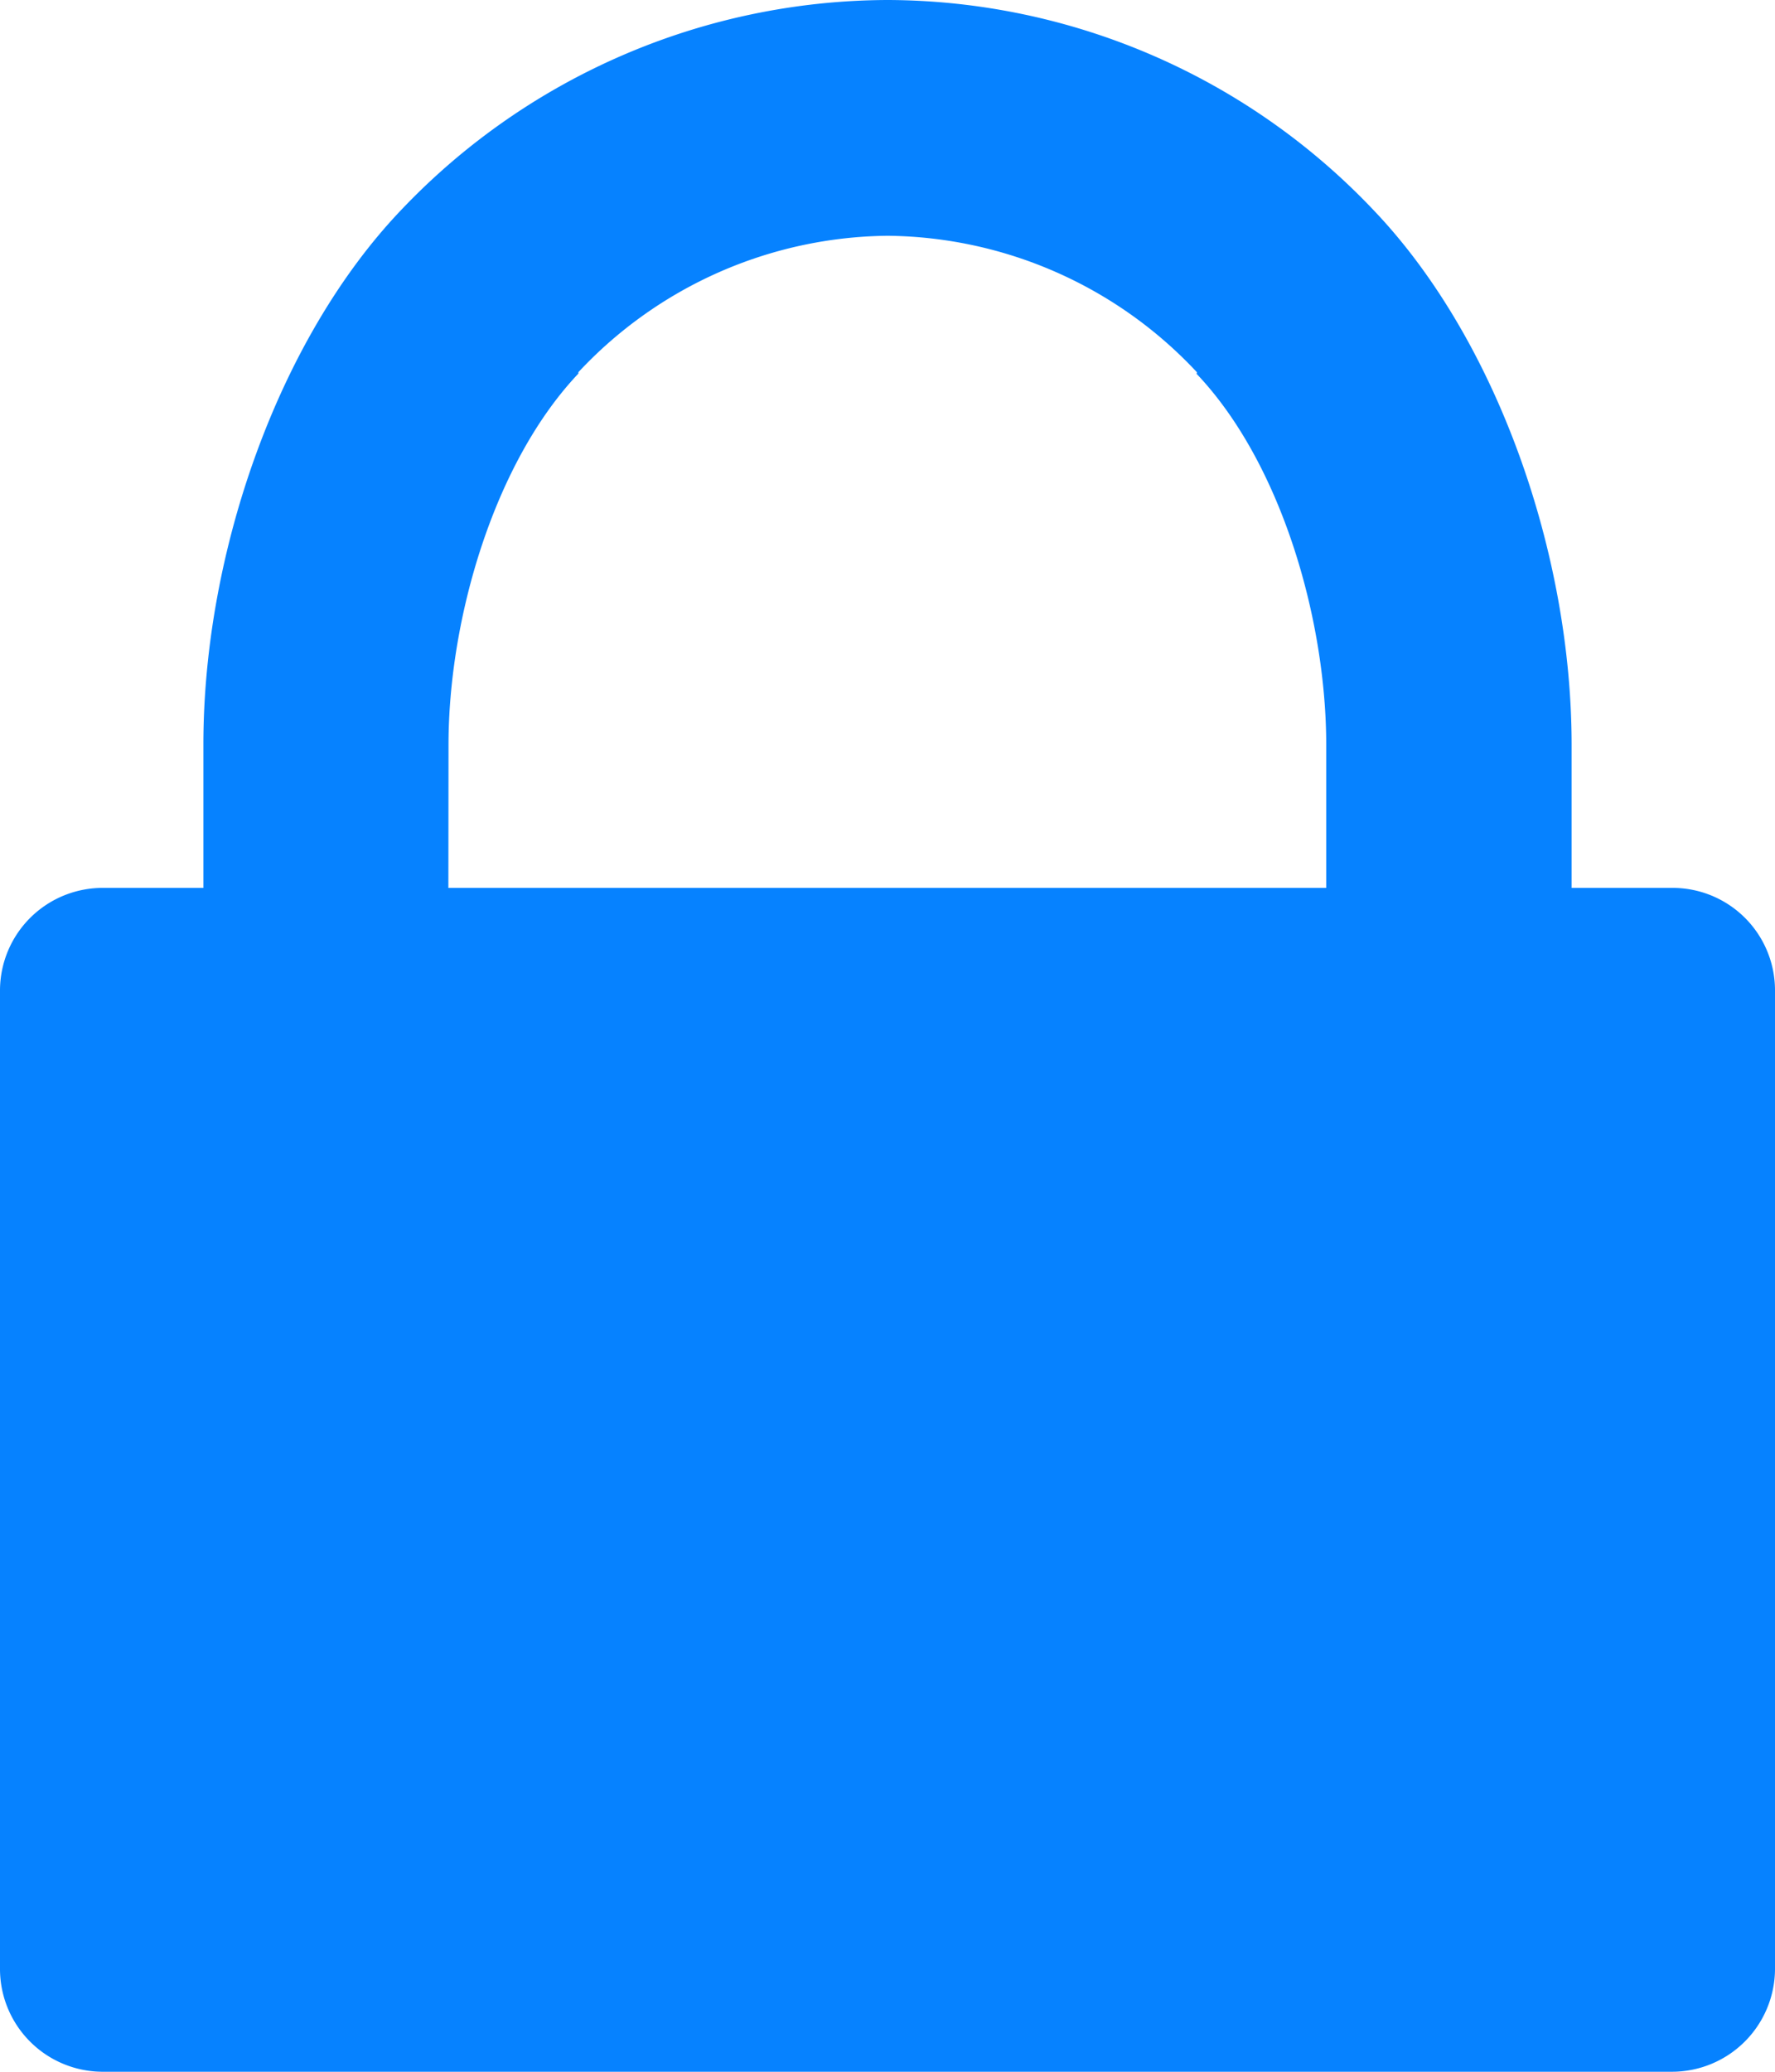
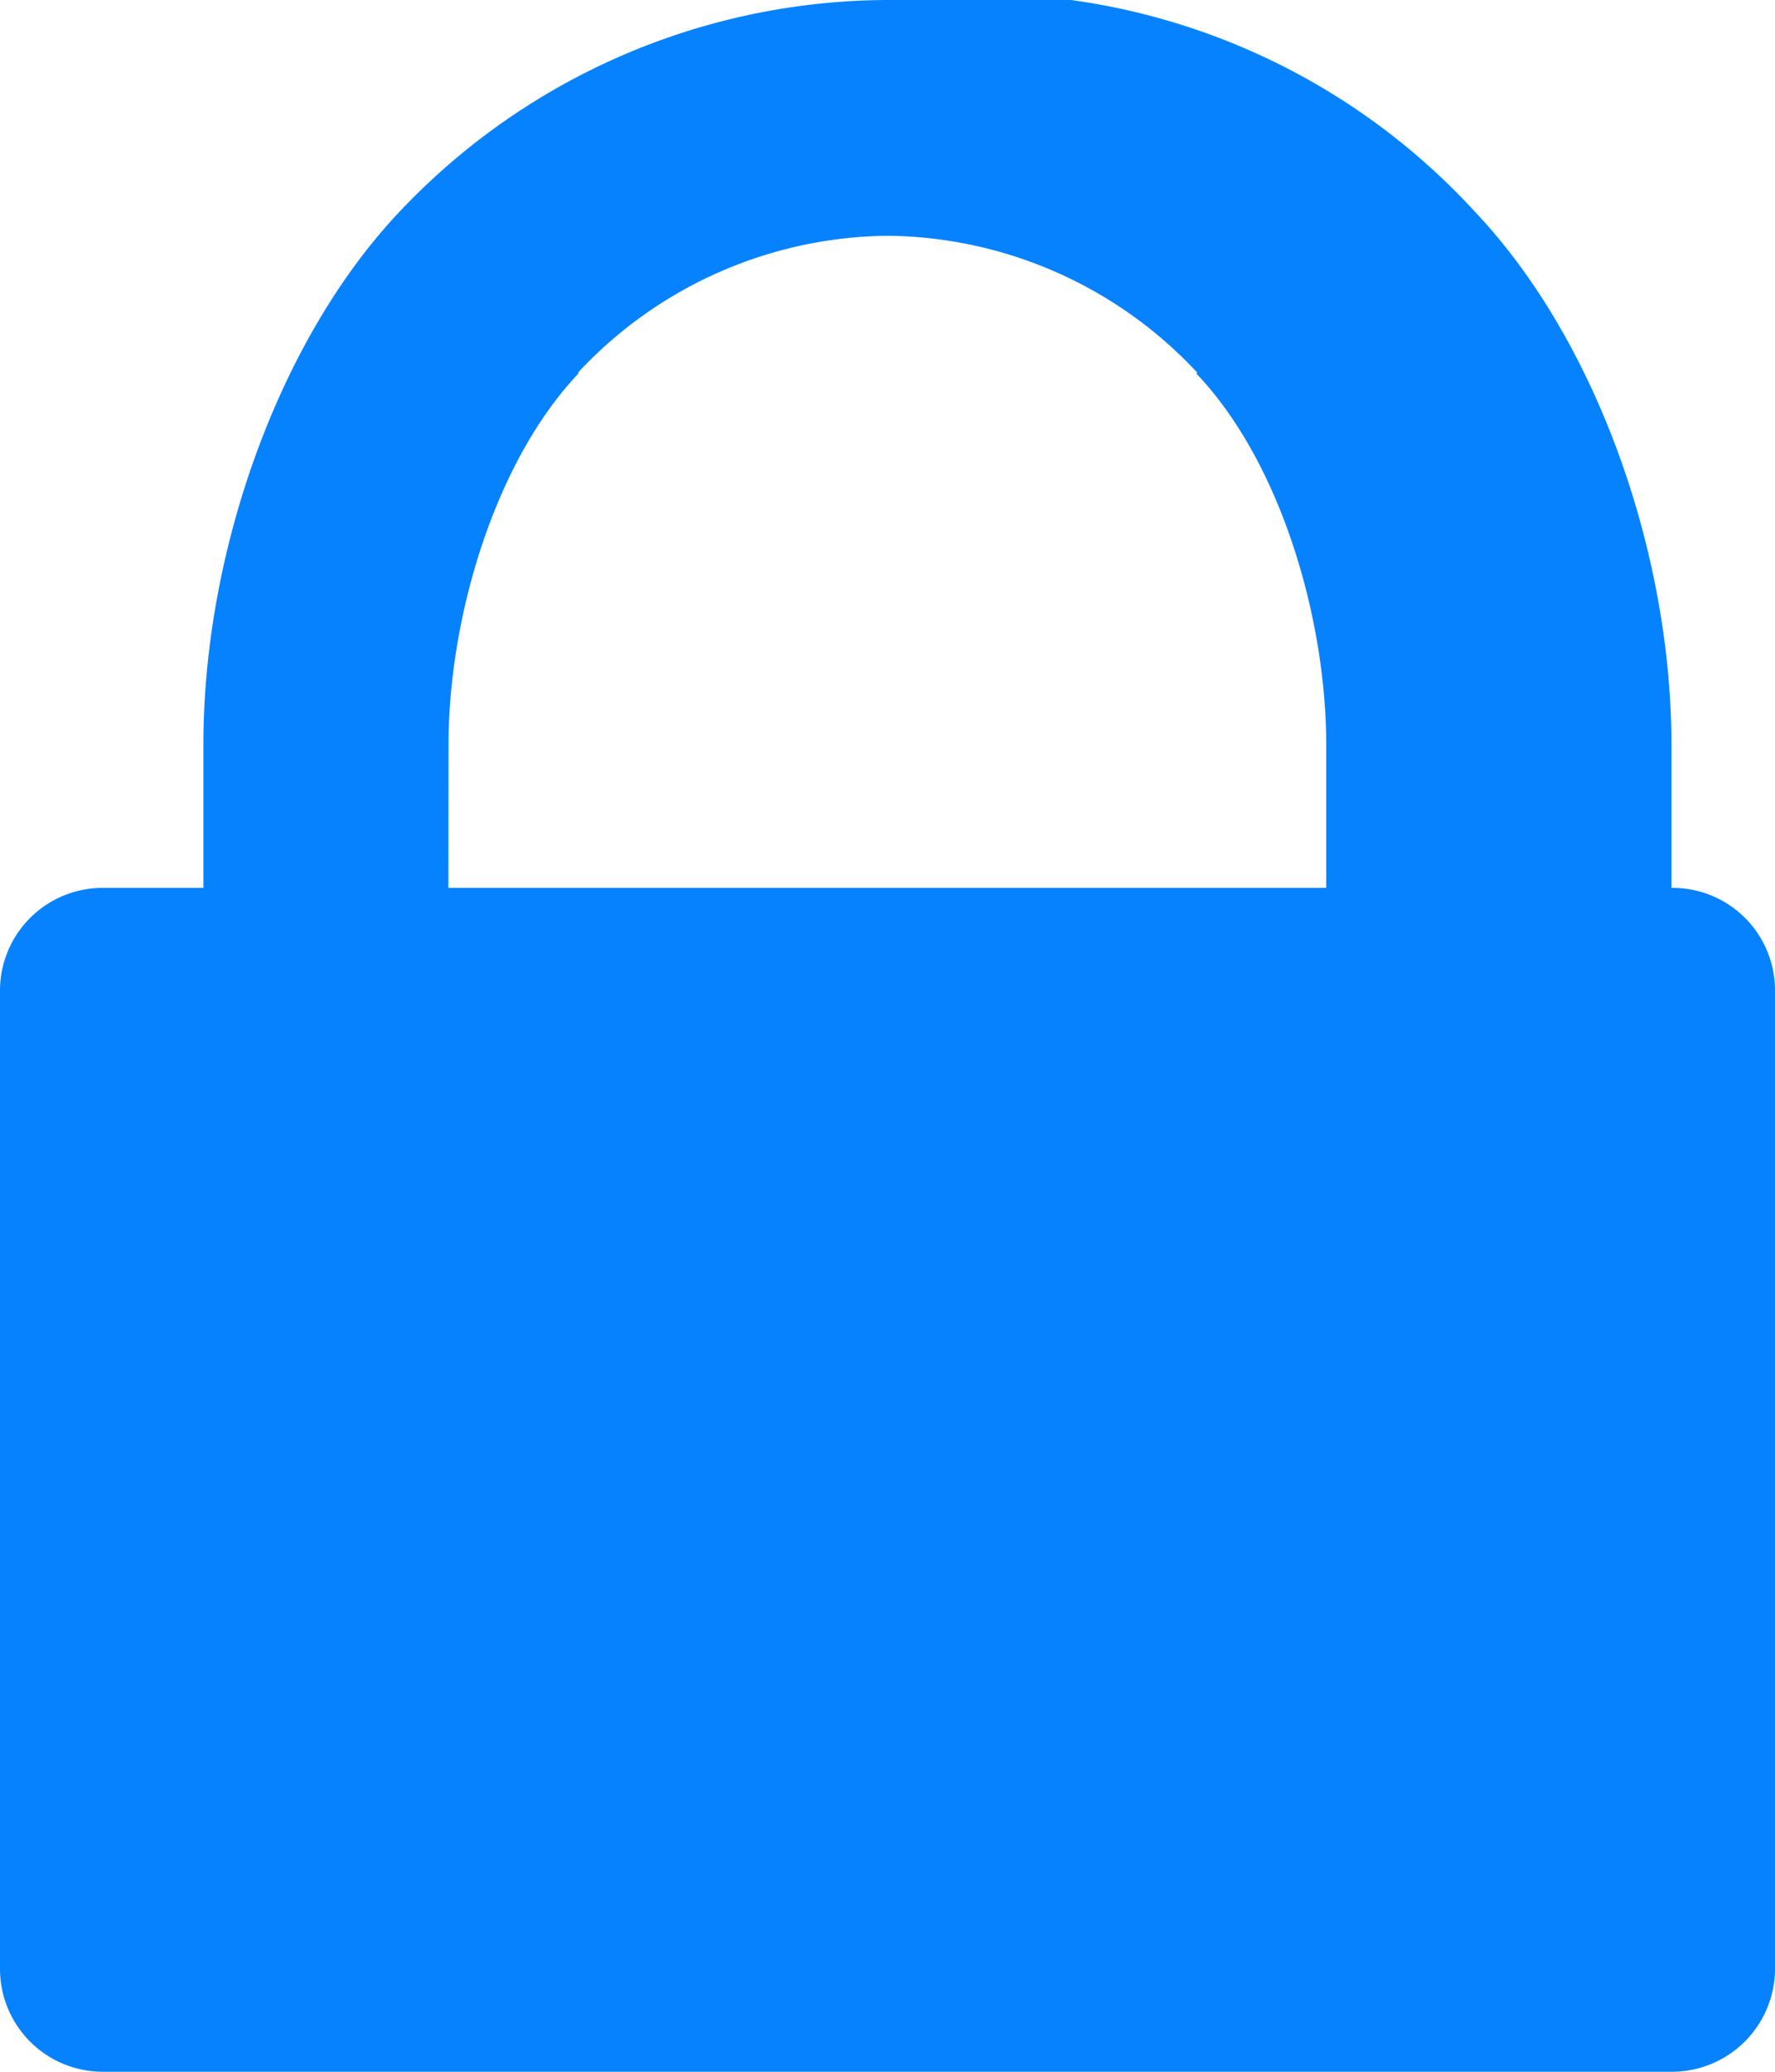
<svg xmlns="http://www.w3.org/2000/svg" width="53" height="61.833" viewBox="0 0 53 61.833">
  <g id="locked" transform="translate(-6 -3)">
-     <path id="Tracciato_28495" data-name="Tracciato 28495" d="M9.092,64.833H55.908A3.078,3.078,0,0,0,59,61.783V32.536A3.058,3.058,0,0,0,55.908,29.5H52.927V25.235c0-5.728-2.236-12.091-5.88-15.928A20.07,20.07,0,0,0,32.514,3h-.028A20.112,20.112,0,0,0,17.953,9.294c-3.644,3.837-5.88,10.2-5.88,15.928V29.5H9.092A3.066,3.066,0,0,0,6,32.536V61.783A3.069,3.069,0,0,0,9.092,64.833Zm10.3-39.6c0-3.768,1.366-8.433,3.878-11.083v-.041a12.8,12.8,0,0,1,9.22-4.072h.028a12.8,12.8,0,0,1,9.22,4.072v.028l-.014.014C44.246,16.8,45.6,21.467,45.6,25.235V29.5H19.388Z" transform="translate(0)" fill="#0682ff" />
+     <path id="Tracciato_28495" data-name="Tracciato 28495" d="M9.092,64.833H55.908A3.078,3.078,0,0,0,59,61.783V32.536A3.058,3.058,0,0,0,55.908,29.5V25.235c0-5.728-2.236-12.091-5.88-15.928A20.07,20.07,0,0,0,32.514,3h-.028A20.112,20.112,0,0,0,17.953,9.294c-3.644,3.837-5.88,10.2-5.88,15.928V29.5H9.092A3.066,3.066,0,0,0,6,32.536V61.783A3.069,3.069,0,0,0,9.092,64.833Zm10.3-39.6c0-3.768,1.366-8.433,3.878-11.083v-.041a12.8,12.8,0,0,1,9.22-4.072h.028a12.8,12.8,0,0,1,9.22,4.072v.028l-.014.014C44.246,16.8,45.6,21.467,45.6,25.235V29.5H19.388Z" transform="translate(0)" fill="#0682ff" />
  </g>
</svg>